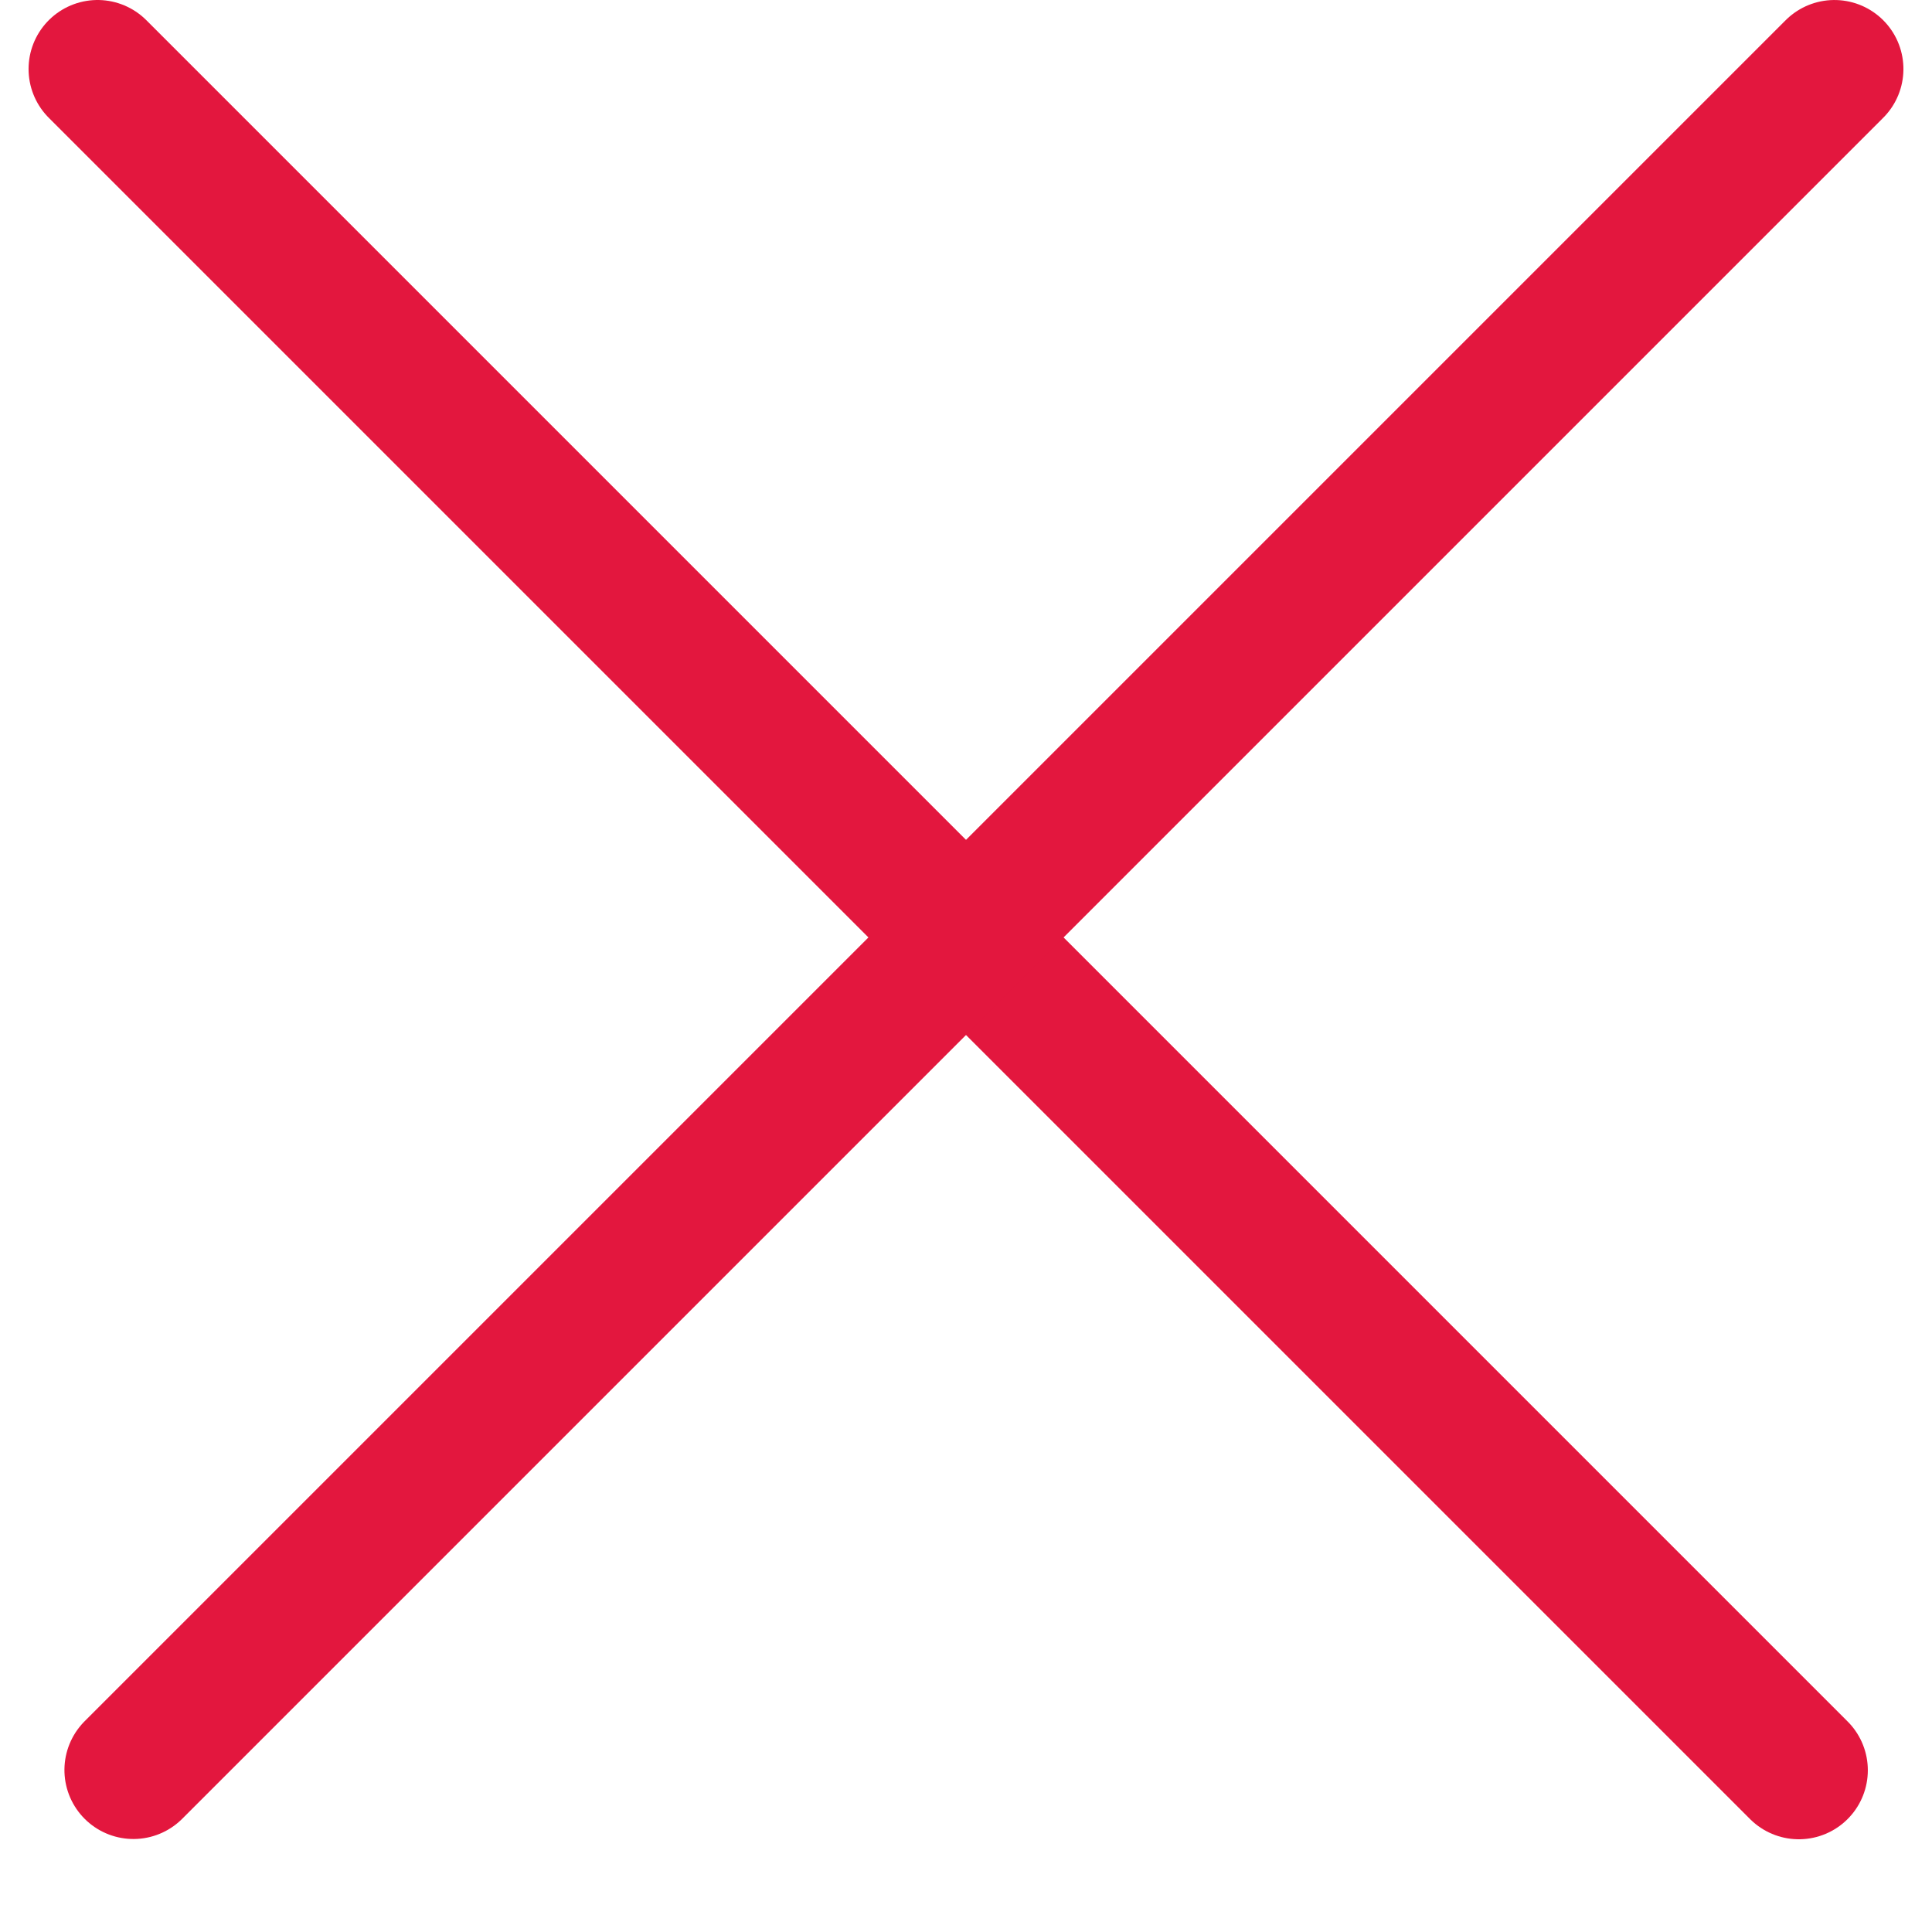
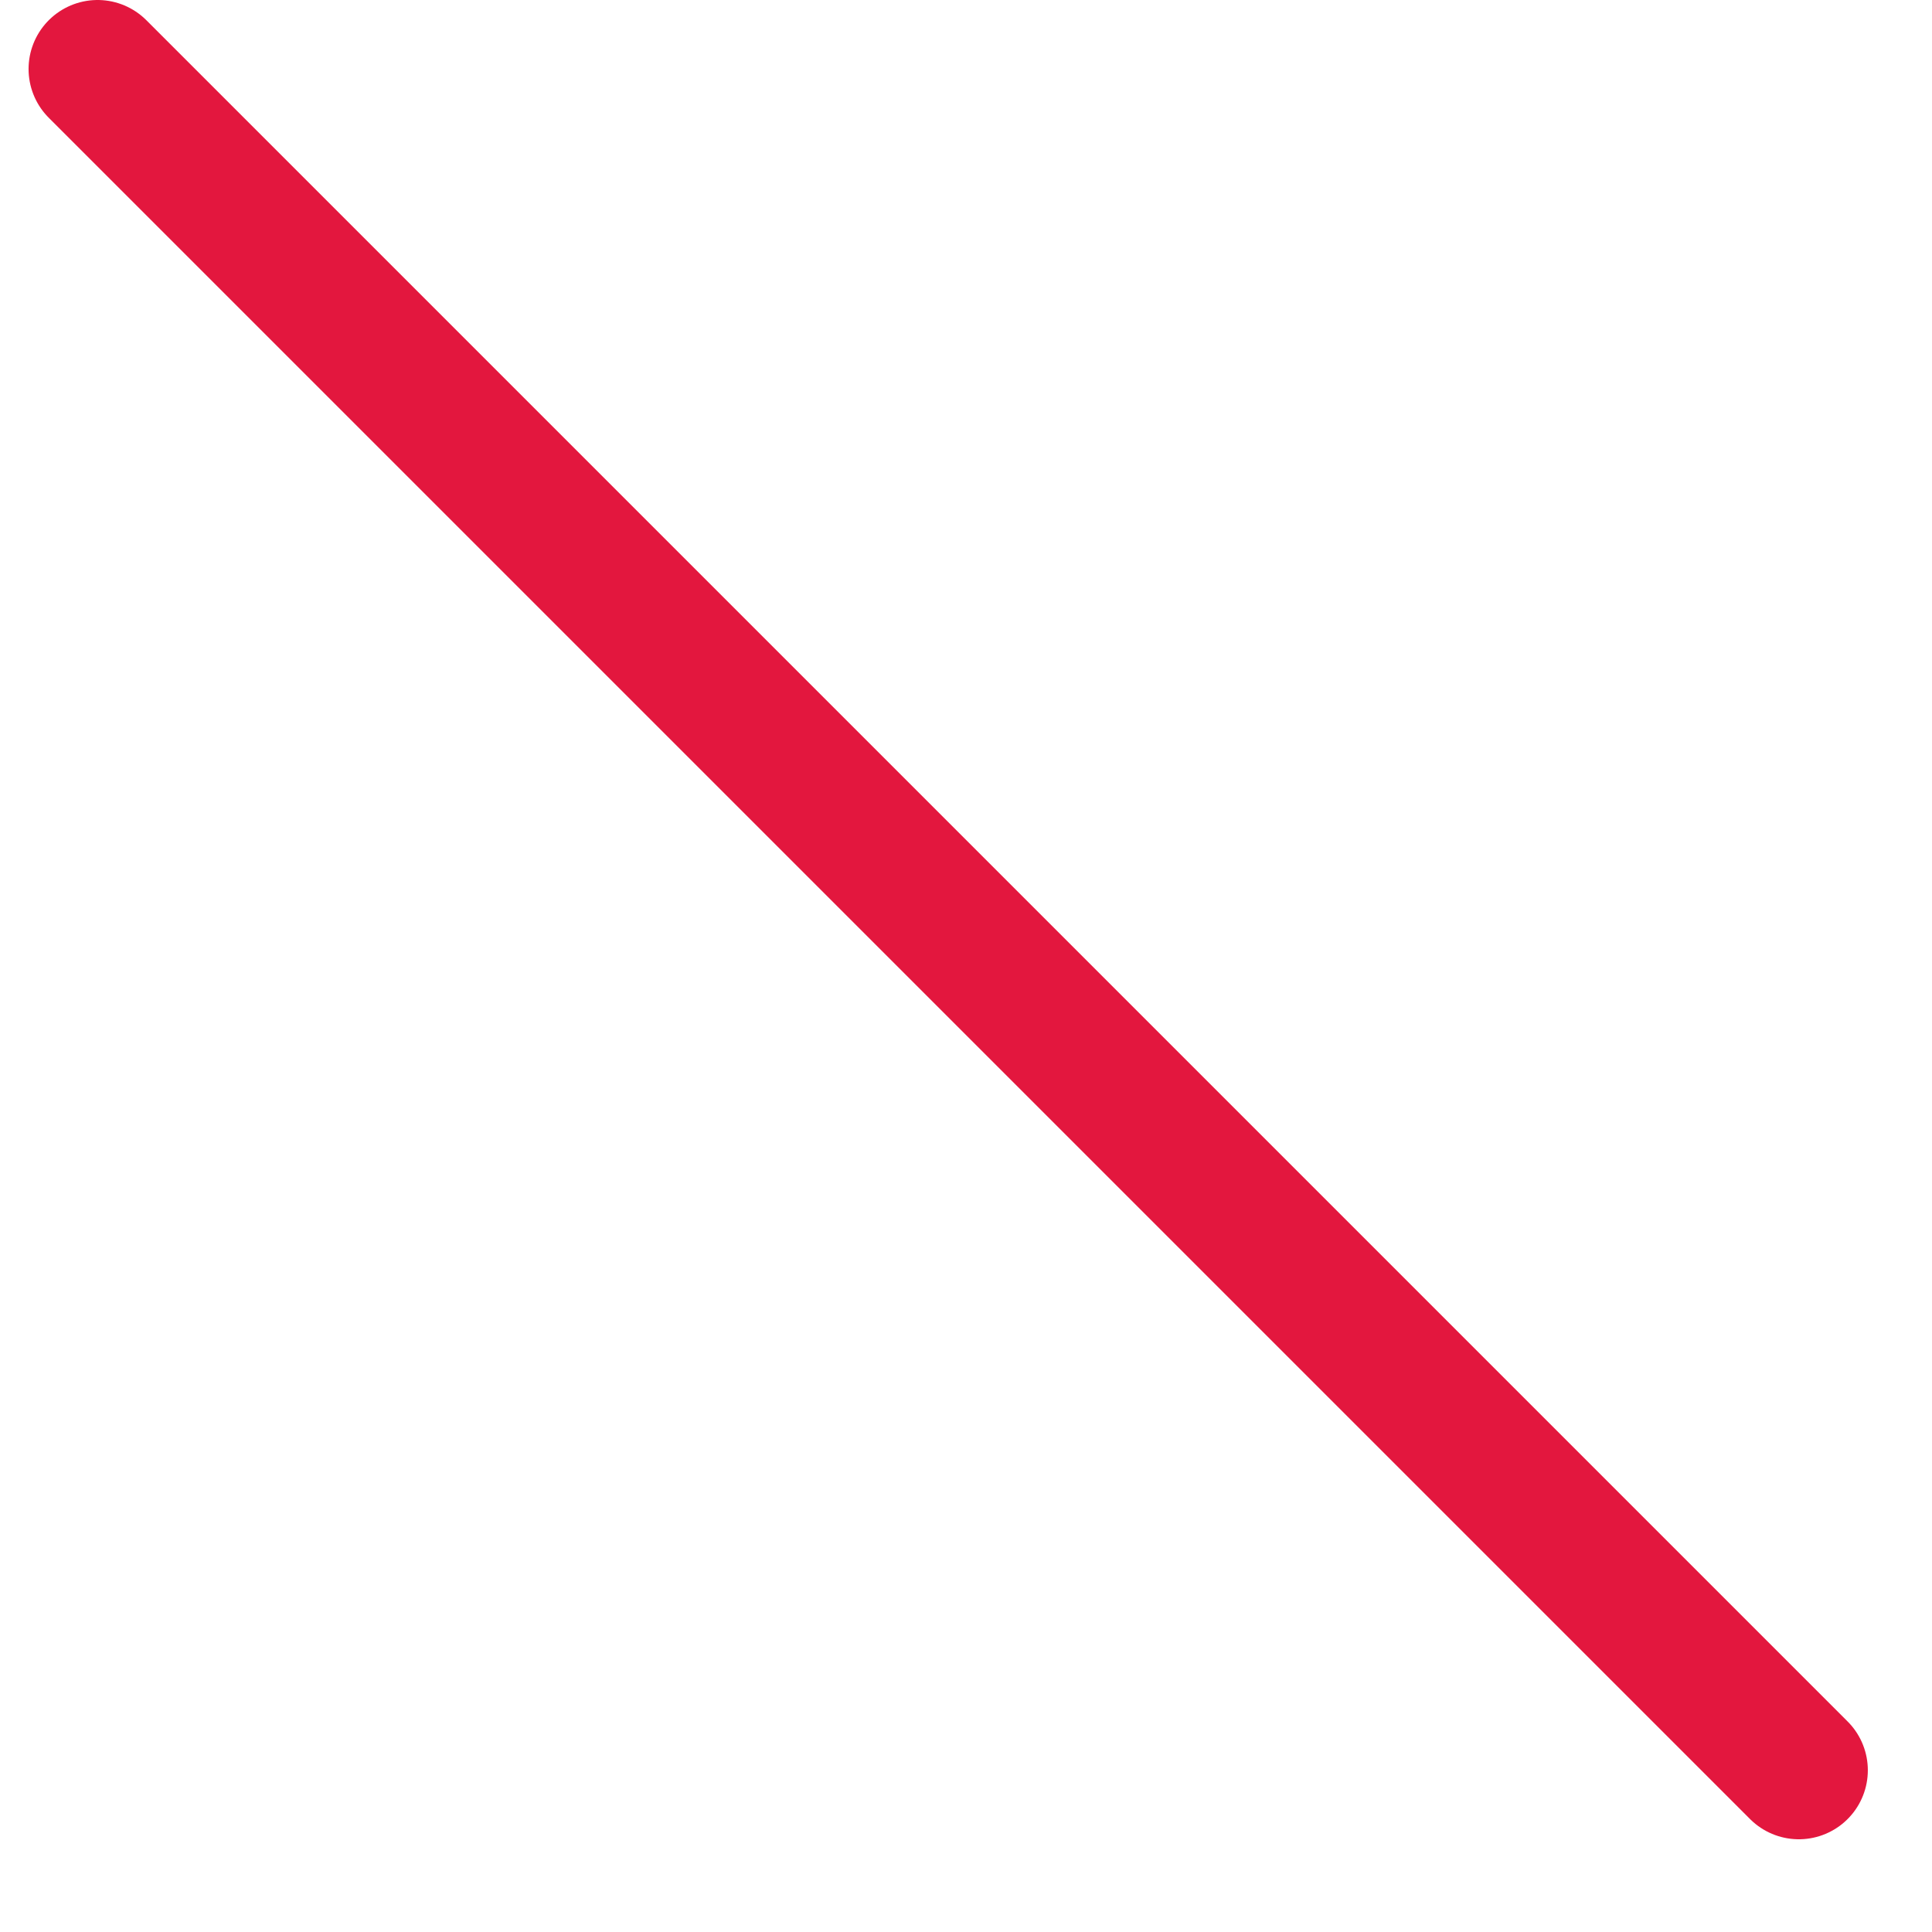
<svg xmlns="http://www.w3.org/2000/svg" width="28" height="28" viewBox="0 0 28 28" fill="none">
  <line x1="1.414" y1="1" x2="26.07" y2="25.656" stroke="#E3173E" stroke-width="2" stroke-linecap="round" />
-   <line x1="1" y1="-1" x2="35.869" y2="-1" transform="matrix(-0.707 0.707 0.707 0.707 28 1)" stroke="#E3173E" stroke-width="2" stroke-linecap="round" />
</svg>